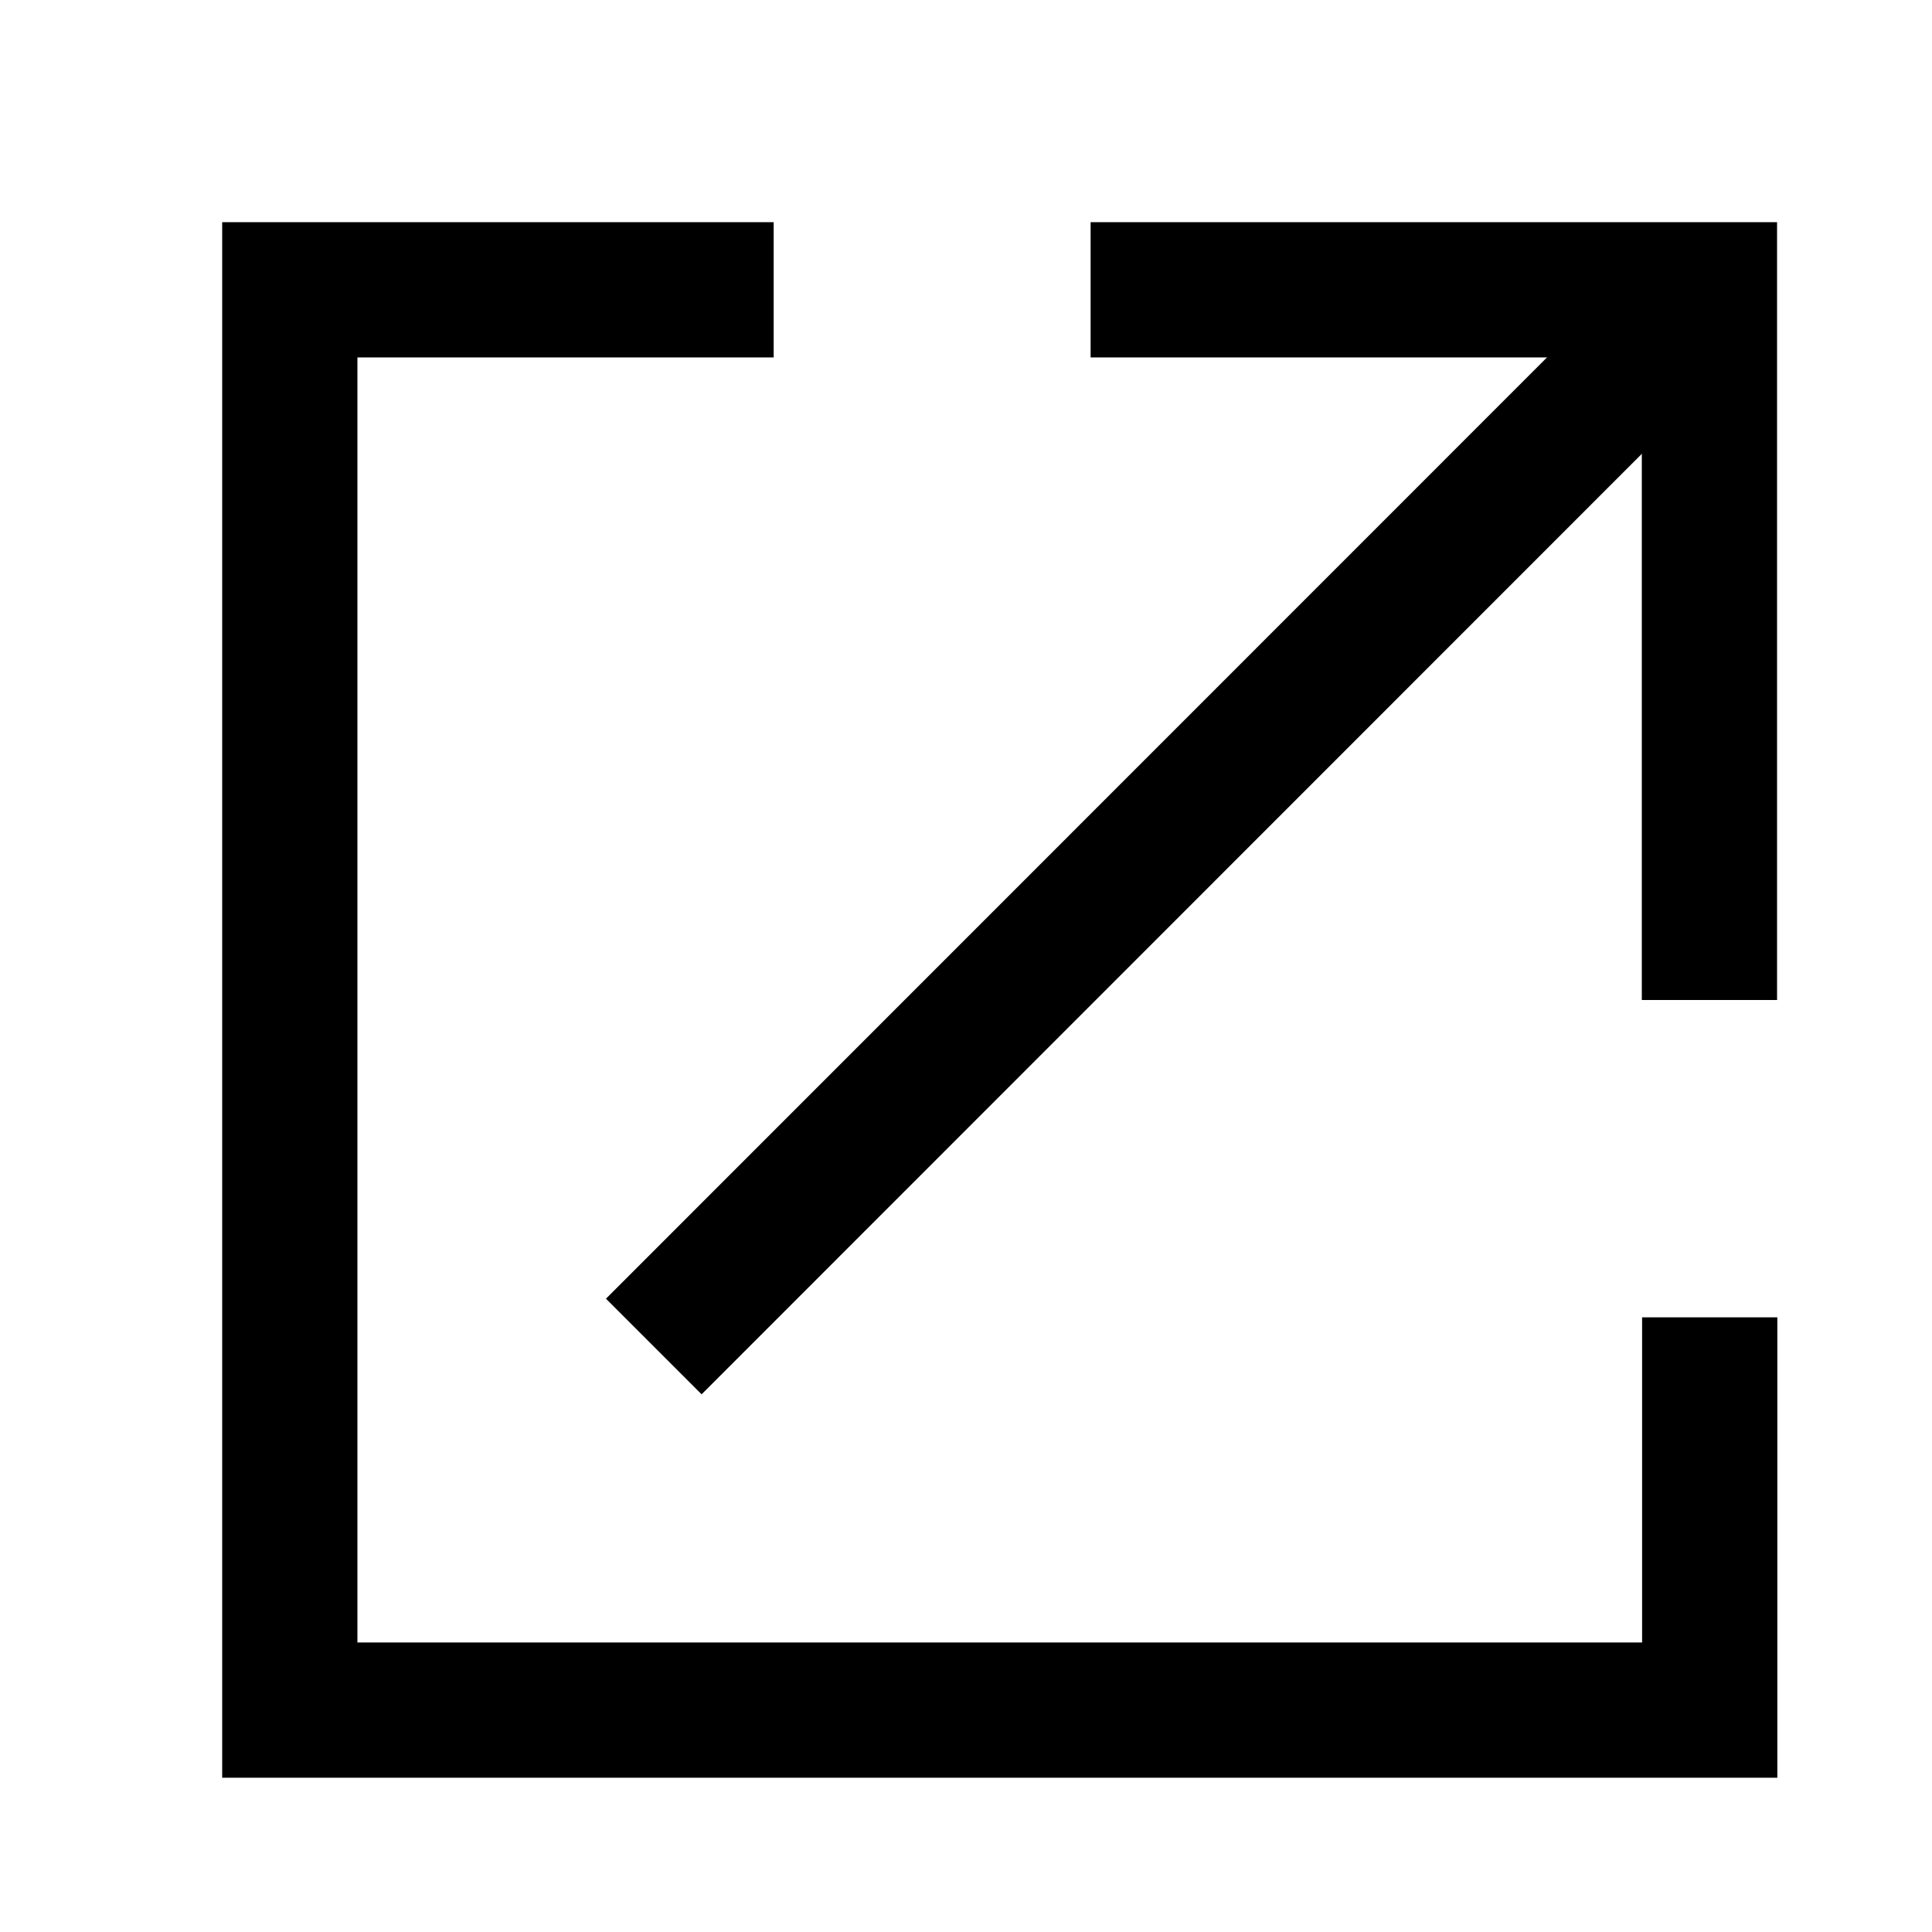
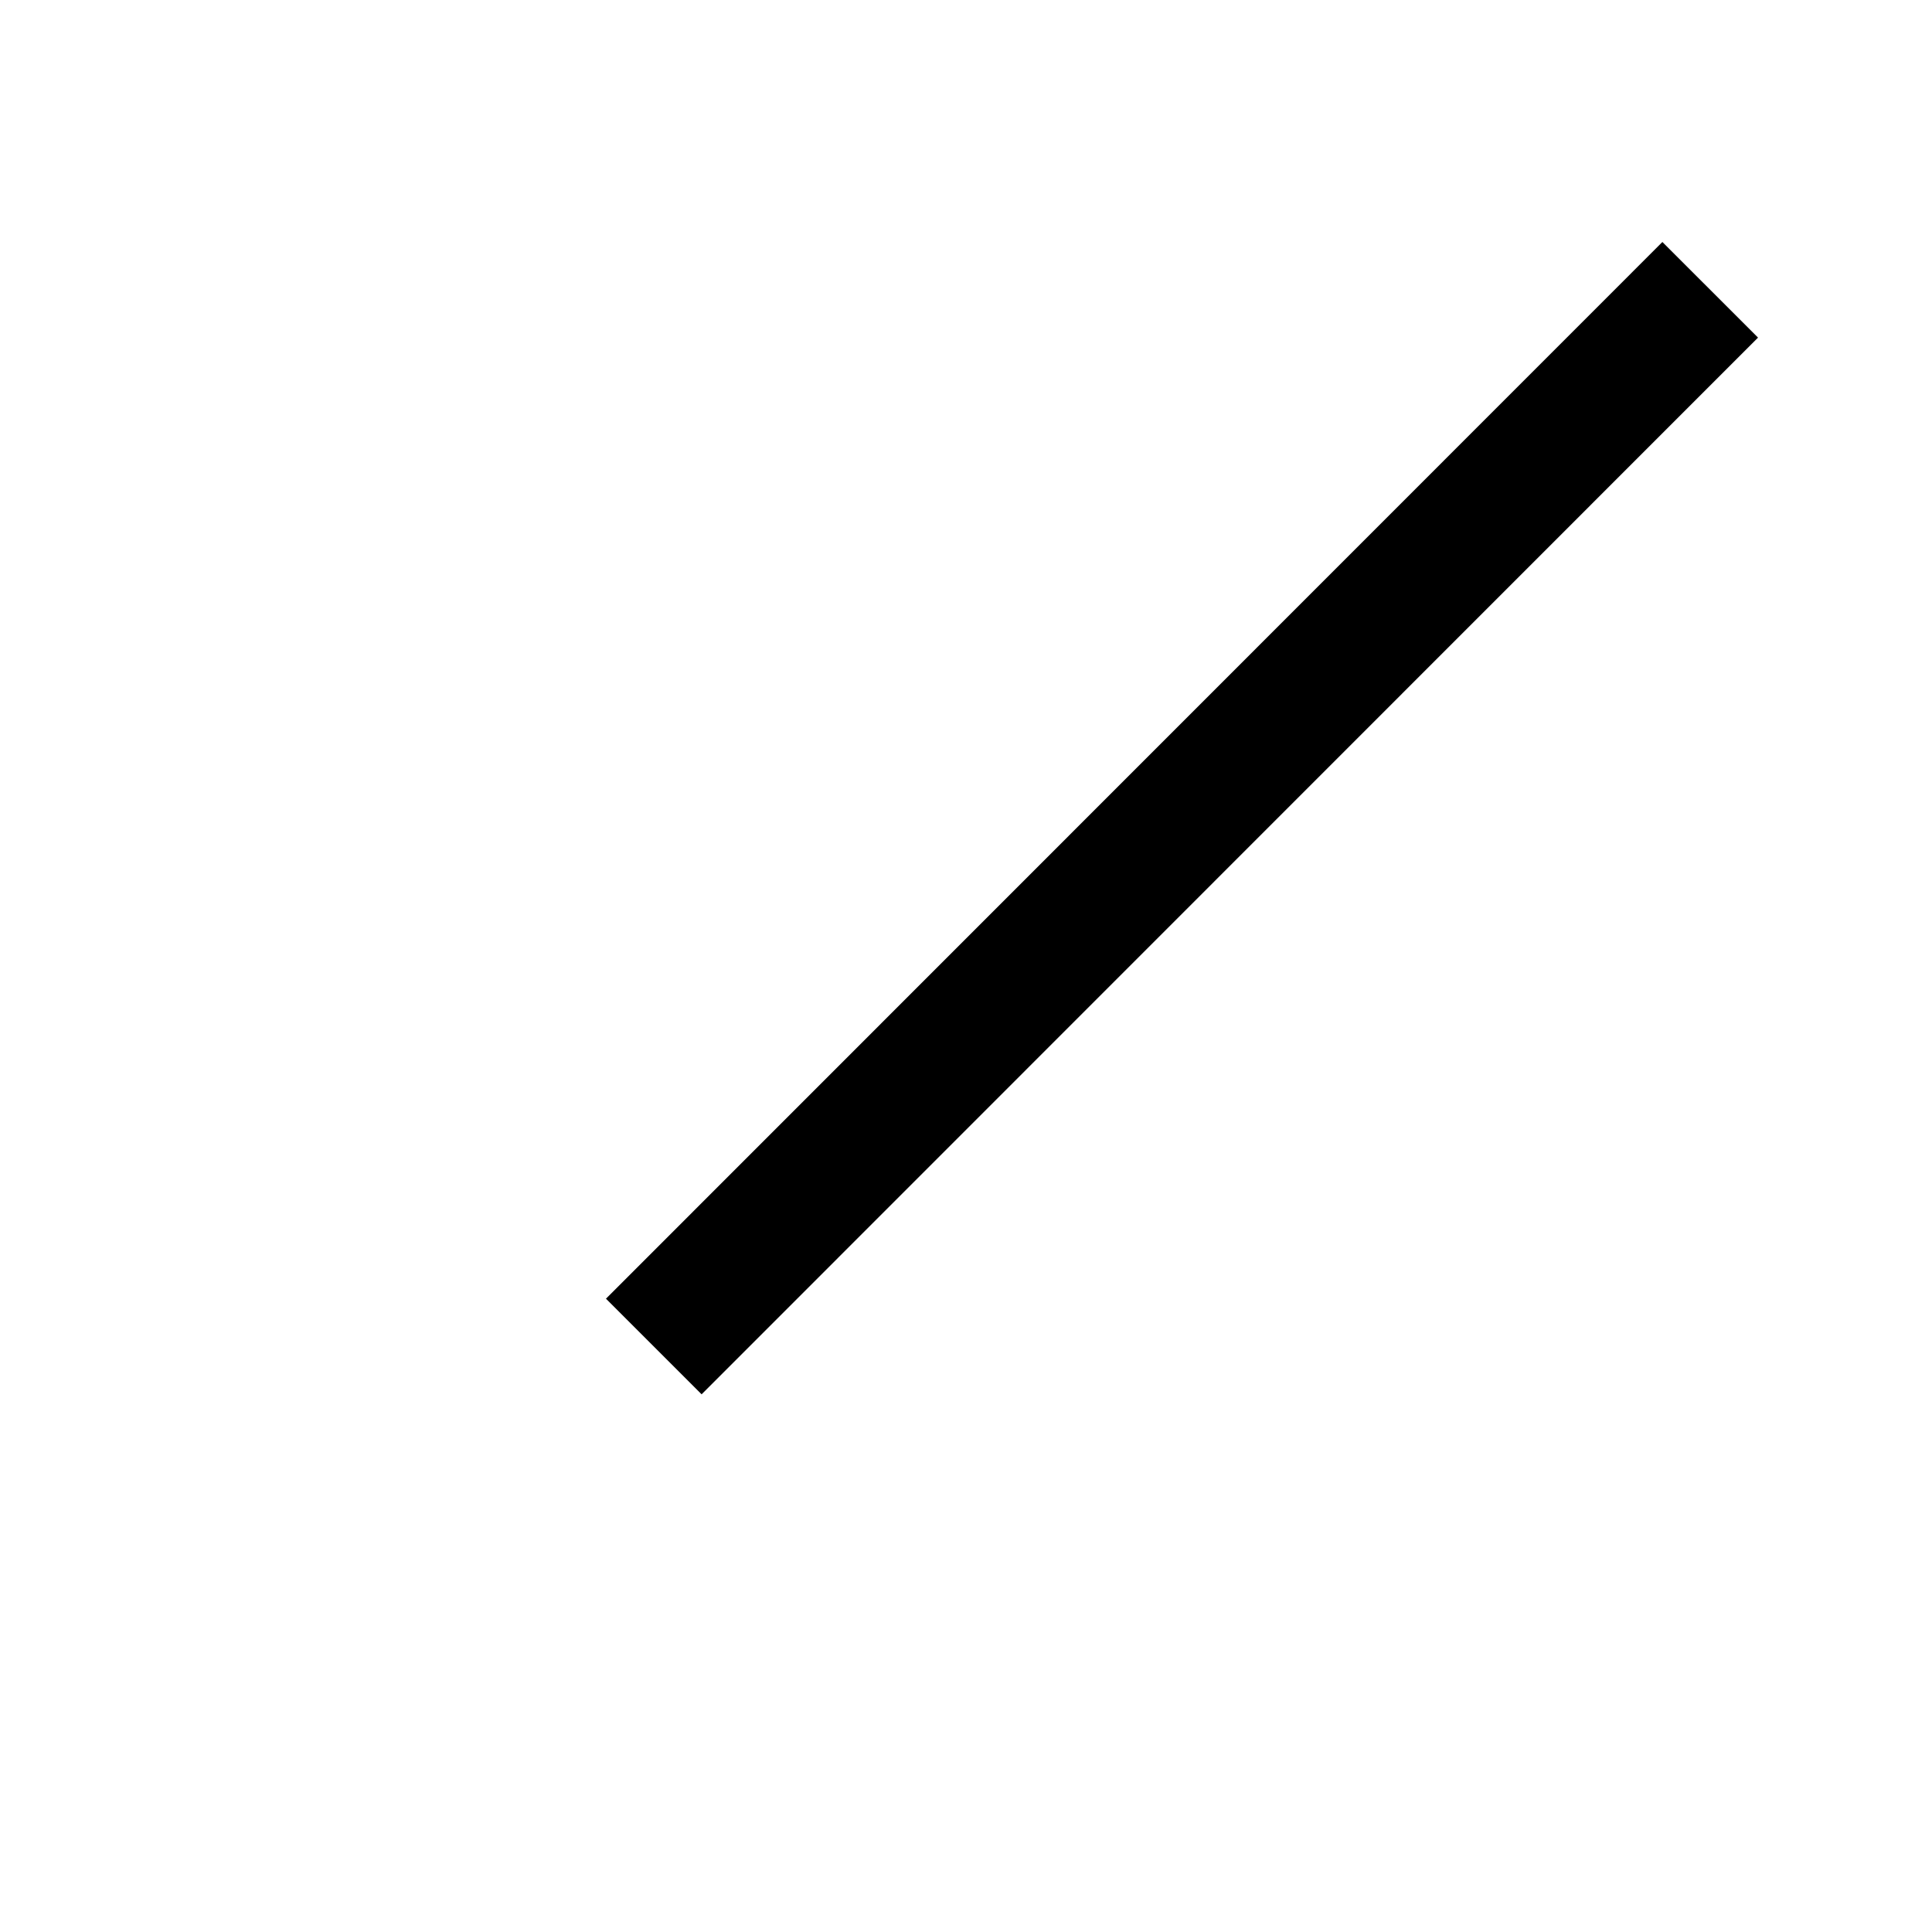
<svg xmlns="http://www.w3.org/2000/svg" width="20" height="20" viewBox="0 0 20 20" fill="none">
-   <path d="M17.696 10.352V3H11.29" stroke="black" stroke-width="1.4" stroke-miterlimit="10" />
-   <path d="M8.009 3H3V17.703H17.699V13.637" stroke="black" stroke-width="1.4" stroke-miterlimit="10" />
  <path d="M17.704 3L6.768 13.939" stroke="black" stroke-width="1.4" stroke-miterlimit="10" />
</svg>